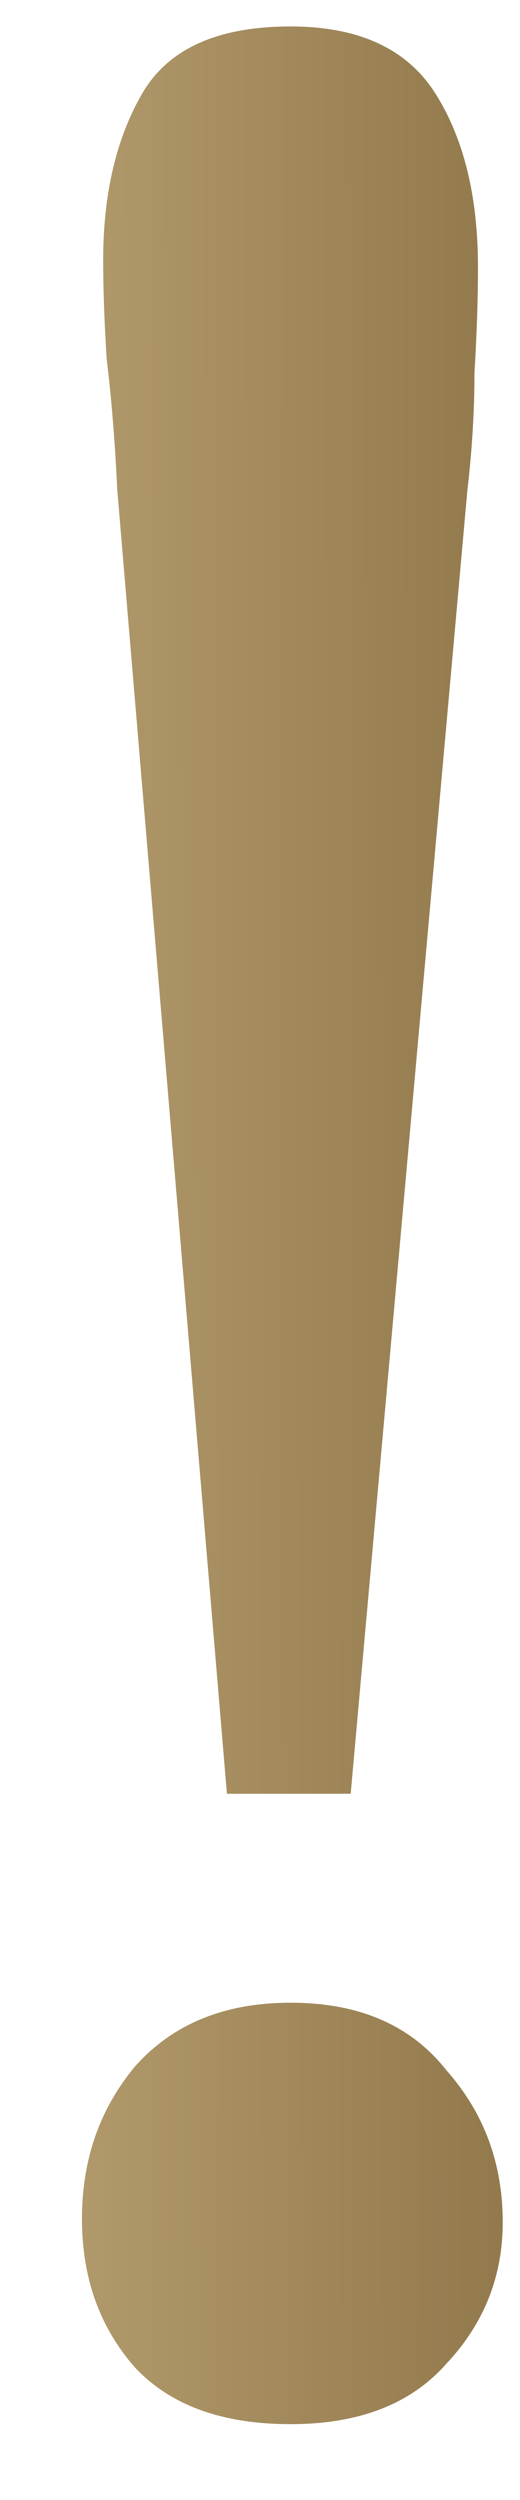
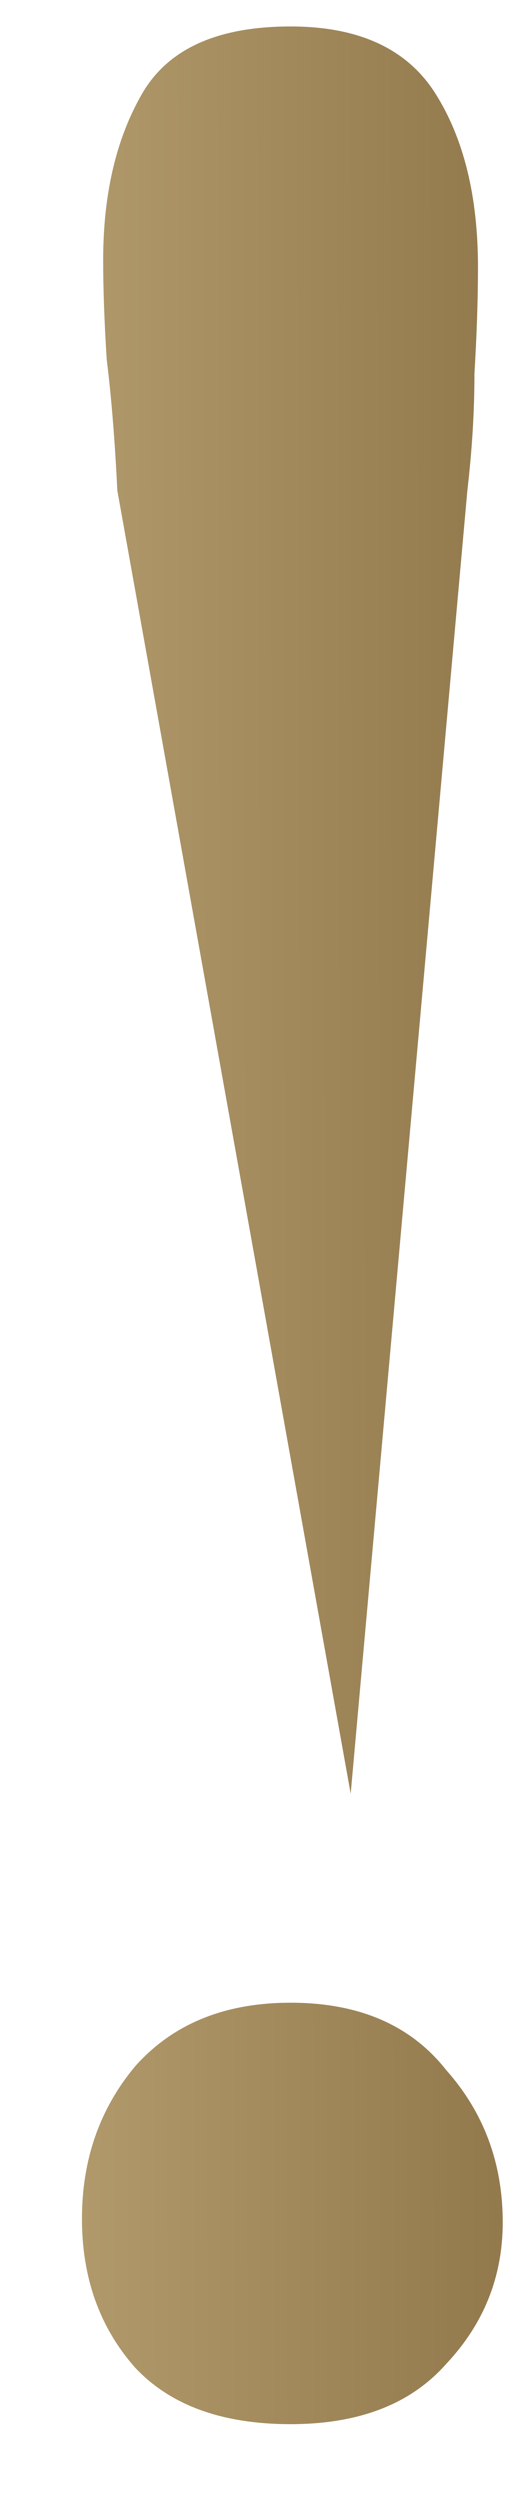
<svg xmlns="http://www.w3.org/2000/svg" width="5" height="24" viewBox="0 0 5 24" fill="none">
-   <path d="M3.372 17.22H2.182L1.128 4.708C1.105 4.232 1.071 3.813 1.026 3.45C1.003 3.087 0.992 2.77 0.992 2.498C0.992 1.863 1.117 1.331 1.366 0.9C1.615 0.469 2.091 0.254 2.794 0.254C3.451 0.254 3.916 0.469 4.188 0.9C4.46 1.331 4.596 1.886 4.596 2.566C4.596 2.861 4.585 3.201 4.562 3.586C4.562 3.949 4.539 4.323 4.494 4.708L3.372 17.22ZM2.794 23.272C2.137 23.272 1.638 23.091 1.298 22.728C0.958 22.343 0.788 21.867 0.788 21.3C0.788 20.733 0.958 20.246 1.298 19.838C1.661 19.43 2.159 19.226 2.794 19.226C3.451 19.226 3.95 19.441 4.29 19.872C4.653 20.28 4.834 20.767 4.834 21.334C4.834 21.855 4.653 22.309 4.29 22.694C3.95 23.079 3.451 23.272 2.794 23.272Z" fill="url(#paint0_linear_117_152)" />
+   <path d="M3.372 17.22L1.128 4.708C1.105 4.232 1.071 3.813 1.026 3.45C1.003 3.087 0.992 2.77 0.992 2.498C0.992 1.863 1.117 1.331 1.366 0.9C1.615 0.469 2.091 0.254 2.794 0.254C3.451 0.254 3.916 0.469 4.188 0.9C4.46 1.331 4.596 1.886 4.596 2.566C4.596 2.861 4.585 3.201 4.562 3.586C4.562 3.949 4.539 4.323 4.494 4.708L3.372 17.22ZM2.794 23.272C2.137 23.272 1.638 23.091 1.298 22.728C0.958 22.343 0.788 21.867 0.788 21.3C0.788 20.733 0.958 20.246 1.298 19.838C1.661 19.43 2.159 19.226 2.794 19.226C3.451 19.226 3.95 19.441 4.29 19.872C4.653 20.28 4.834 20.767 4.834 21.334C4.834 21.855 4.653 22.309 4.29 22.694C3.95 23.079 3.451 23.272 2.794 23.272Z" fill="url(#paint0_linear_117_152)" />
  <defs>
    <linearGradient id="paint0_linear_117_152" x1="-2.168" y1="16.382" x2="13.174" y2="16.358" gradientUnits="userSpaceOnUse">
      <stop stop-color="#C6B081" />
      <stop offset="1" stop-color="#55380E" />
    </linearGradient>
  </defs>
</svg>